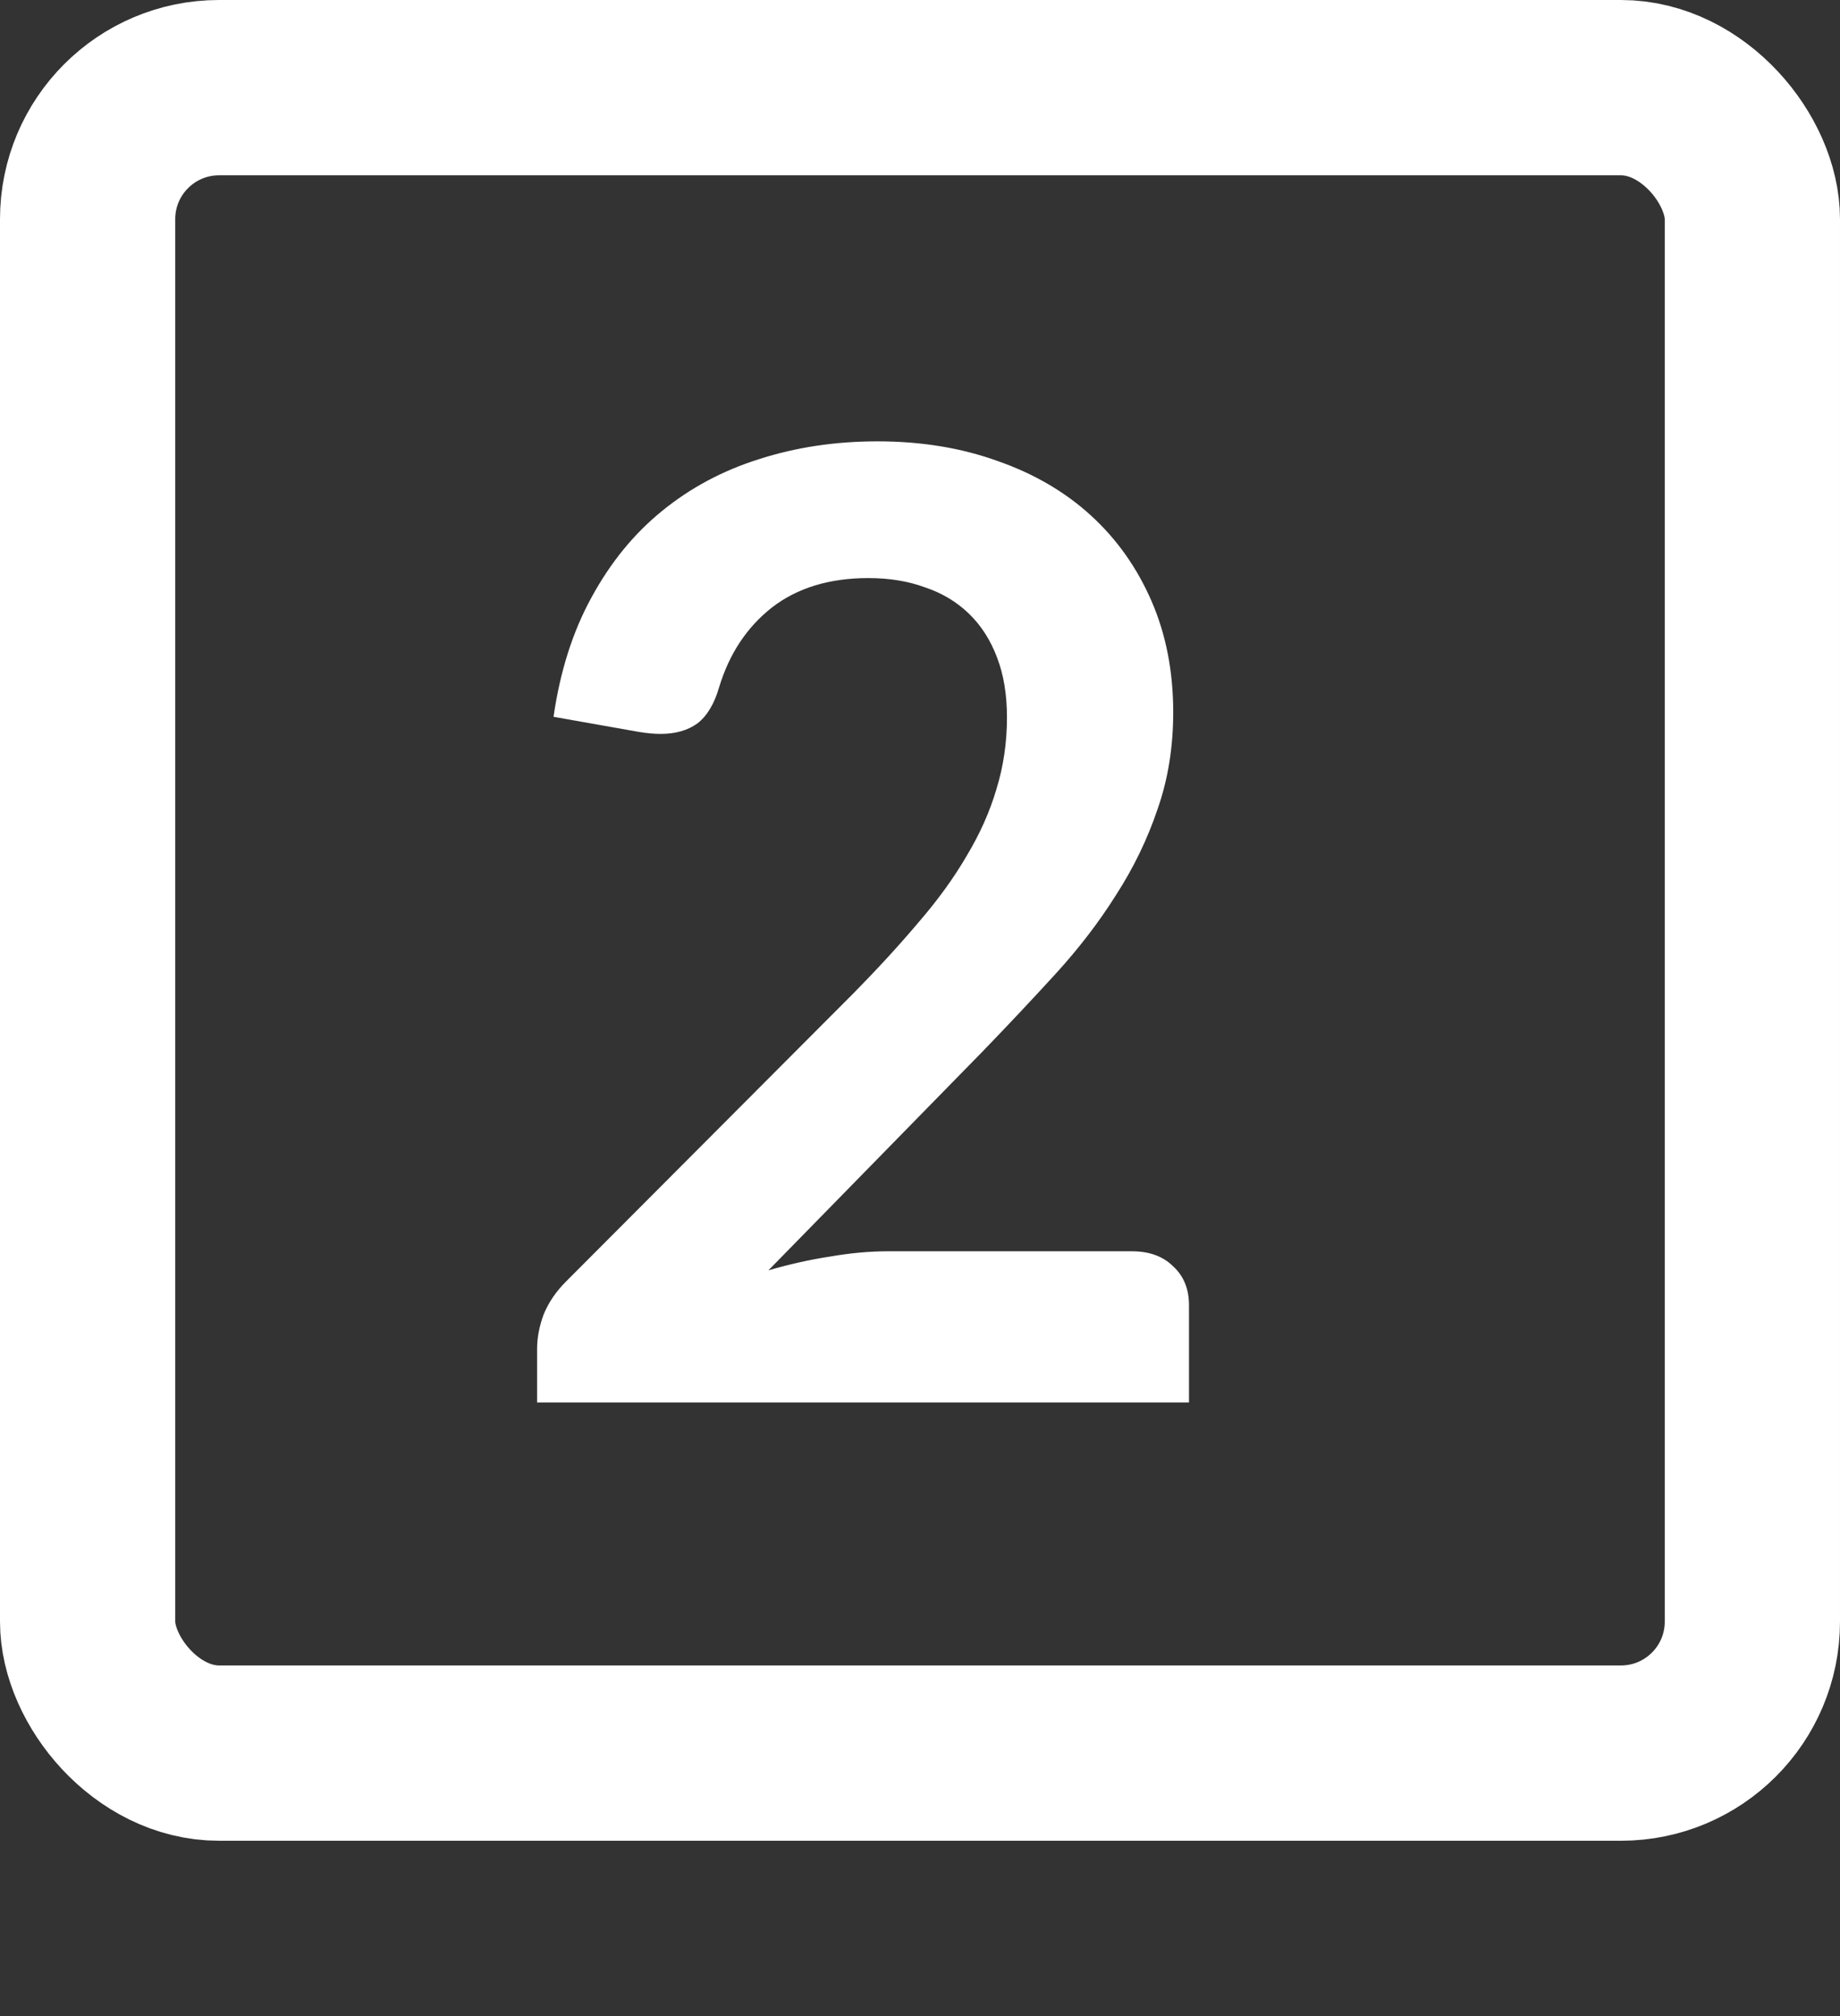
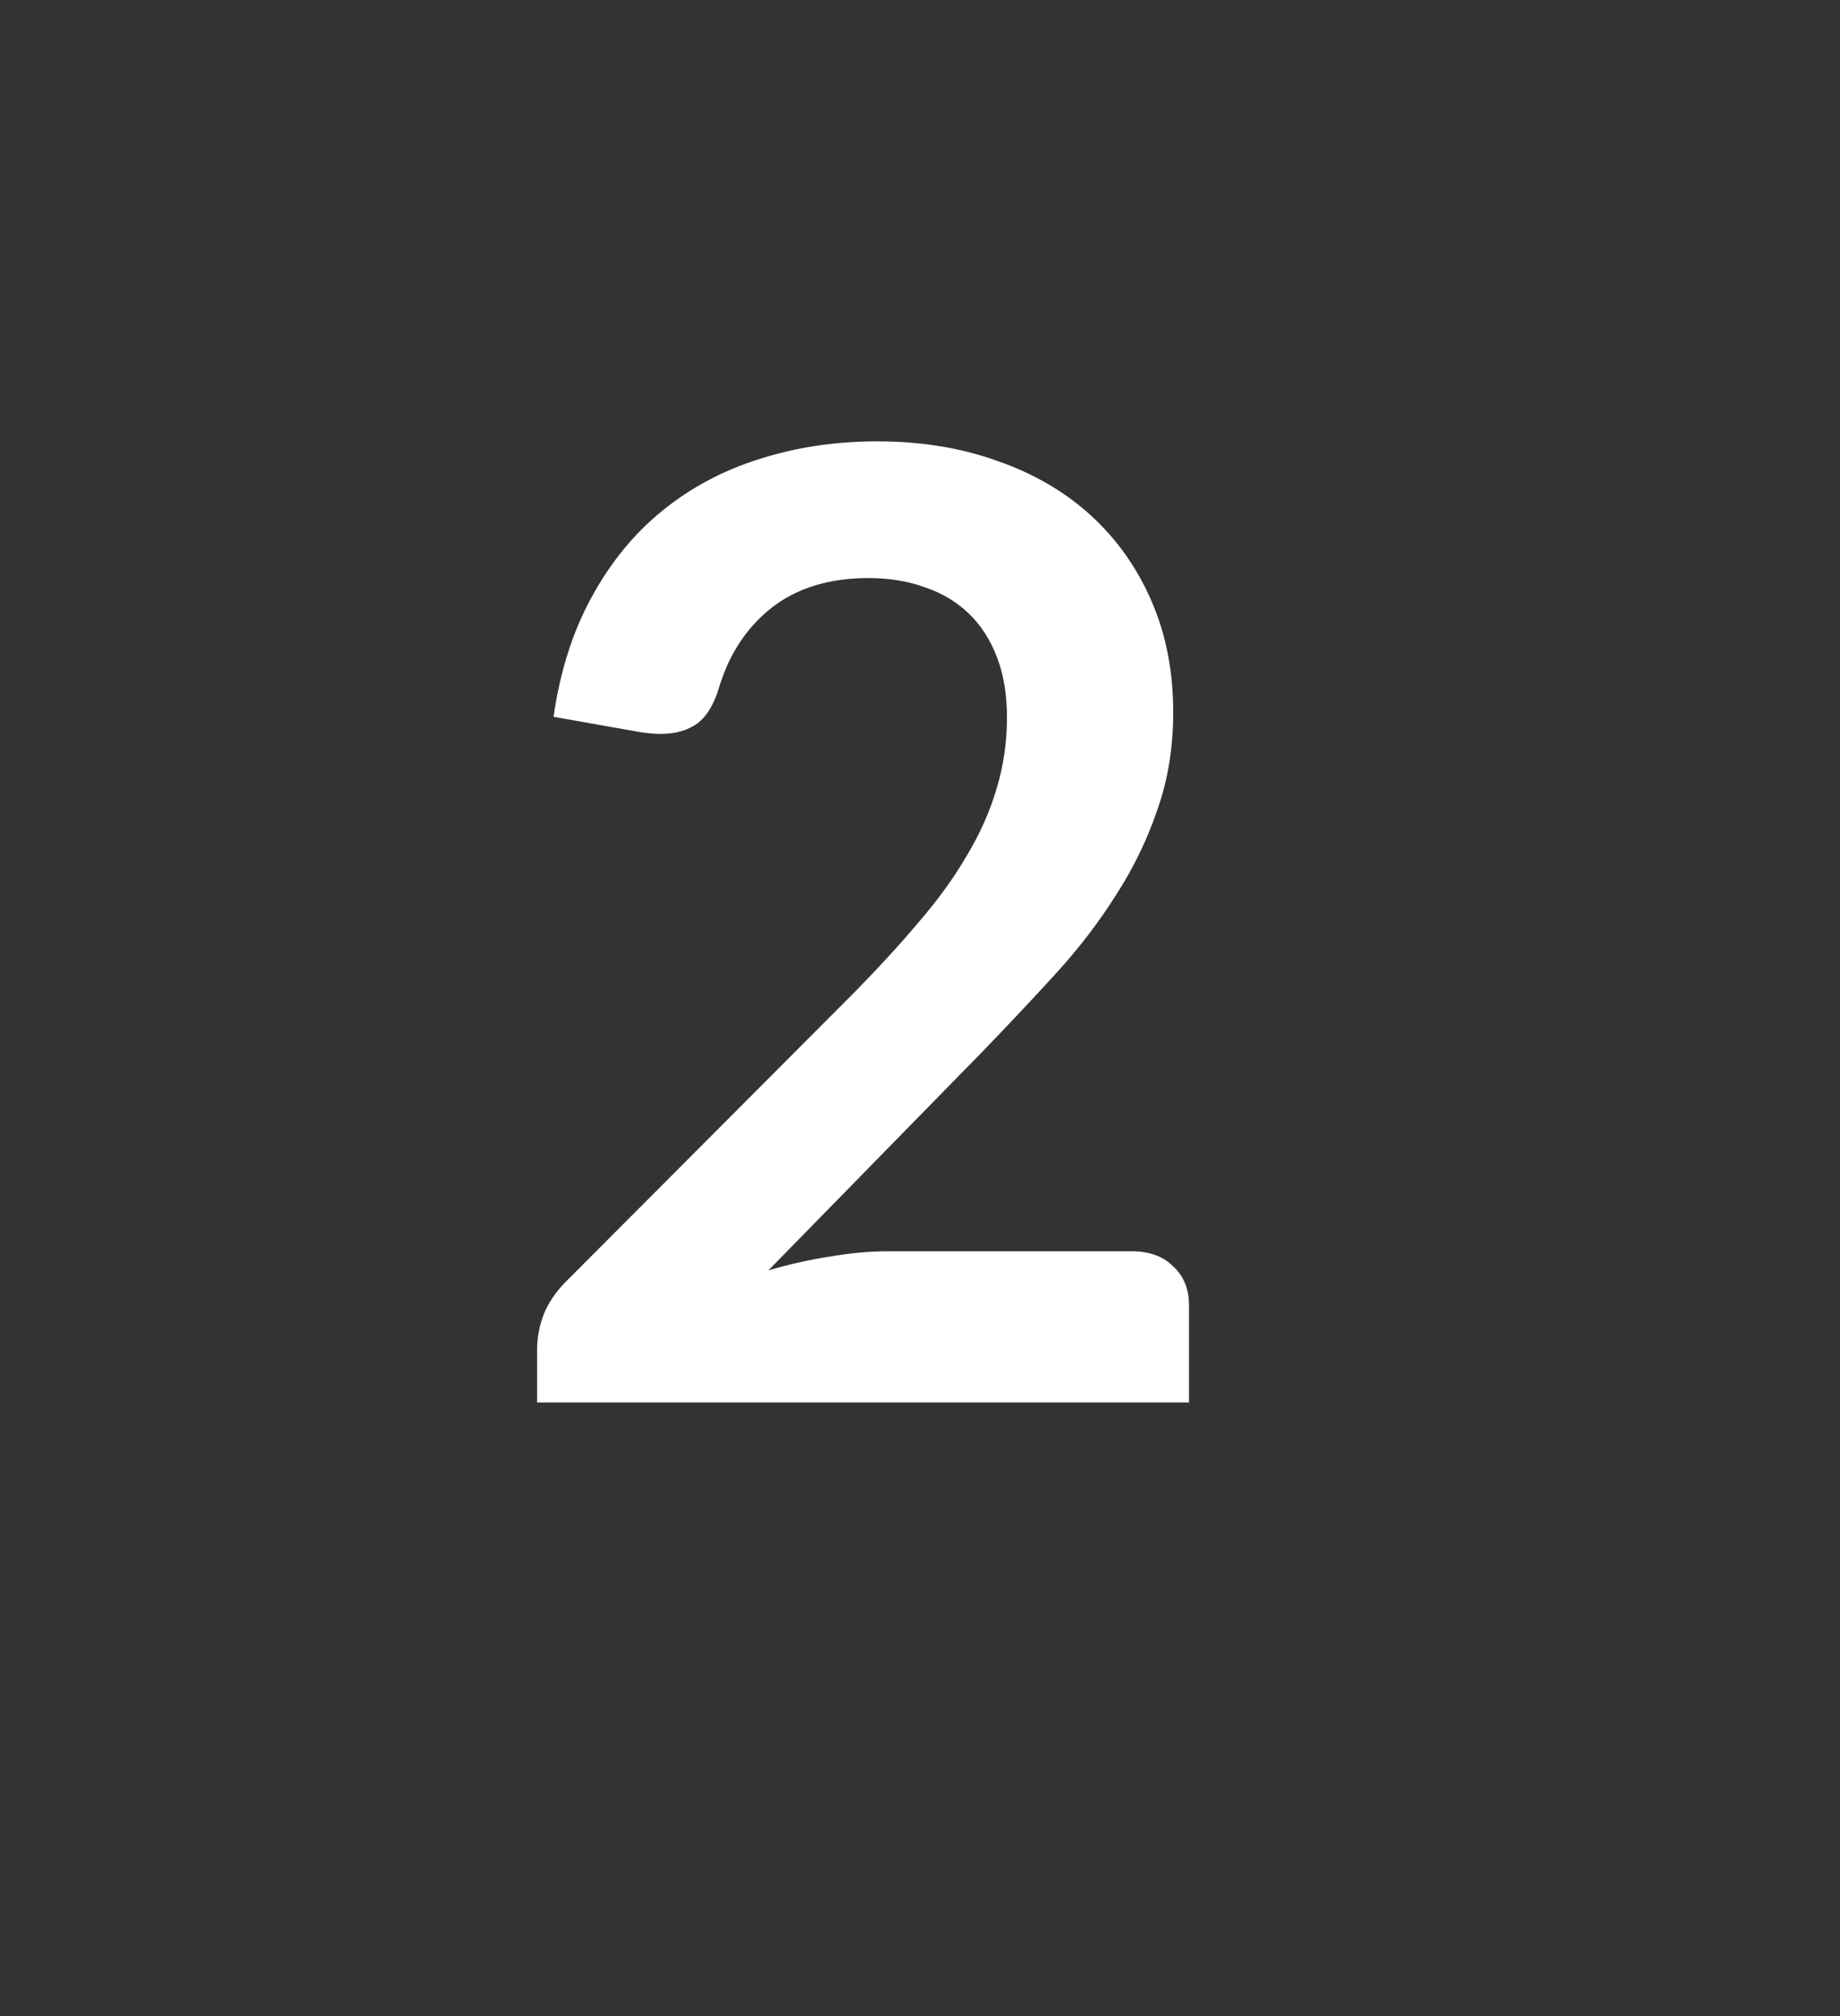
<svg xmlns="http://www.w3.org/2000/svg" width="84" height="92" viewBox="0 0 84 92" fill="none">
  <rect x="0" y="0" width="84" height="92" fill="#333333" stroke="none" />
-   <rect x="4" y="4" width="76" height="76" rx="6" stroke="white" stroke-width="8" stroke-linejoin="round" />
  <path d="M40.06 20.14C42.06 20.14 43.89 20.44 45.55 21.04C47.21 21.62 48.63 22.45 49.81 23.53C50.99 24.61 51.91 25.91 52.57 27.43C53.23 28.95 53.56 30.64 53.56 32.5C53.56 34.1 53.32 35.58 52.84 36.94C52.38 38.3 51.75 39.6 50.95 40.84C50.17 42.08 49.25 43.28 48.19 44.44C47.13 45.6 46.02 46.78 44.86 47.98L35.08 57.97C36.04 57.69 36.98 57.48 37.9 57.34C38.82 57.18 39.7 57.1 40.54 57.1H51.67C52.47 57.1 53.1 57.33 53.56 57.79C54.04 58.23 54.28 58.82 54.28 59.56V64H24.52V61.54C24.52 61.04 24.62 60.52 24.82 59.98C25.04 59.44 25.38 58.94 25.84 58.48L39.01 45.28C40.11 44.16 41.09 43.09 41.95 42.07C42.83 41.05 43.56 40.04 44.14 39.04C44.74 38.04 45.19 37.03 45.49 36.01C45.81 34.97 45.97 33.88 45.97 32.74C45.97 31.7 45.82 30.79 45.52 30.01C45.22 29.21 44.79 28.54 44.23 28C43.67 27.46 43 27.06 42.22 26.8C41.46 26.52 40.6 26.38 39.64 26.38C37.86 26.38 36.39 26.83 35.23 27.73C34.09 28.63 33.29 29.84 32.83 31.36C32.61 32.12 32.28 32.67 31.84 33.01C31.4 33.33 30.84 33.49 30.16 33.49C29.86 33.49 29.53 33.46 29.17 33.4L25.27 32.71C25.57 30.63 26.15 28.81 27.01 27.25C27.87 25.67 28.94 24.36 30.22 23.32C31.52 22.26 33 21.47 34.66 20.95C36.34 20.41 38.14 20.14 40.06 20.14Z" fill="white" />
</svg>